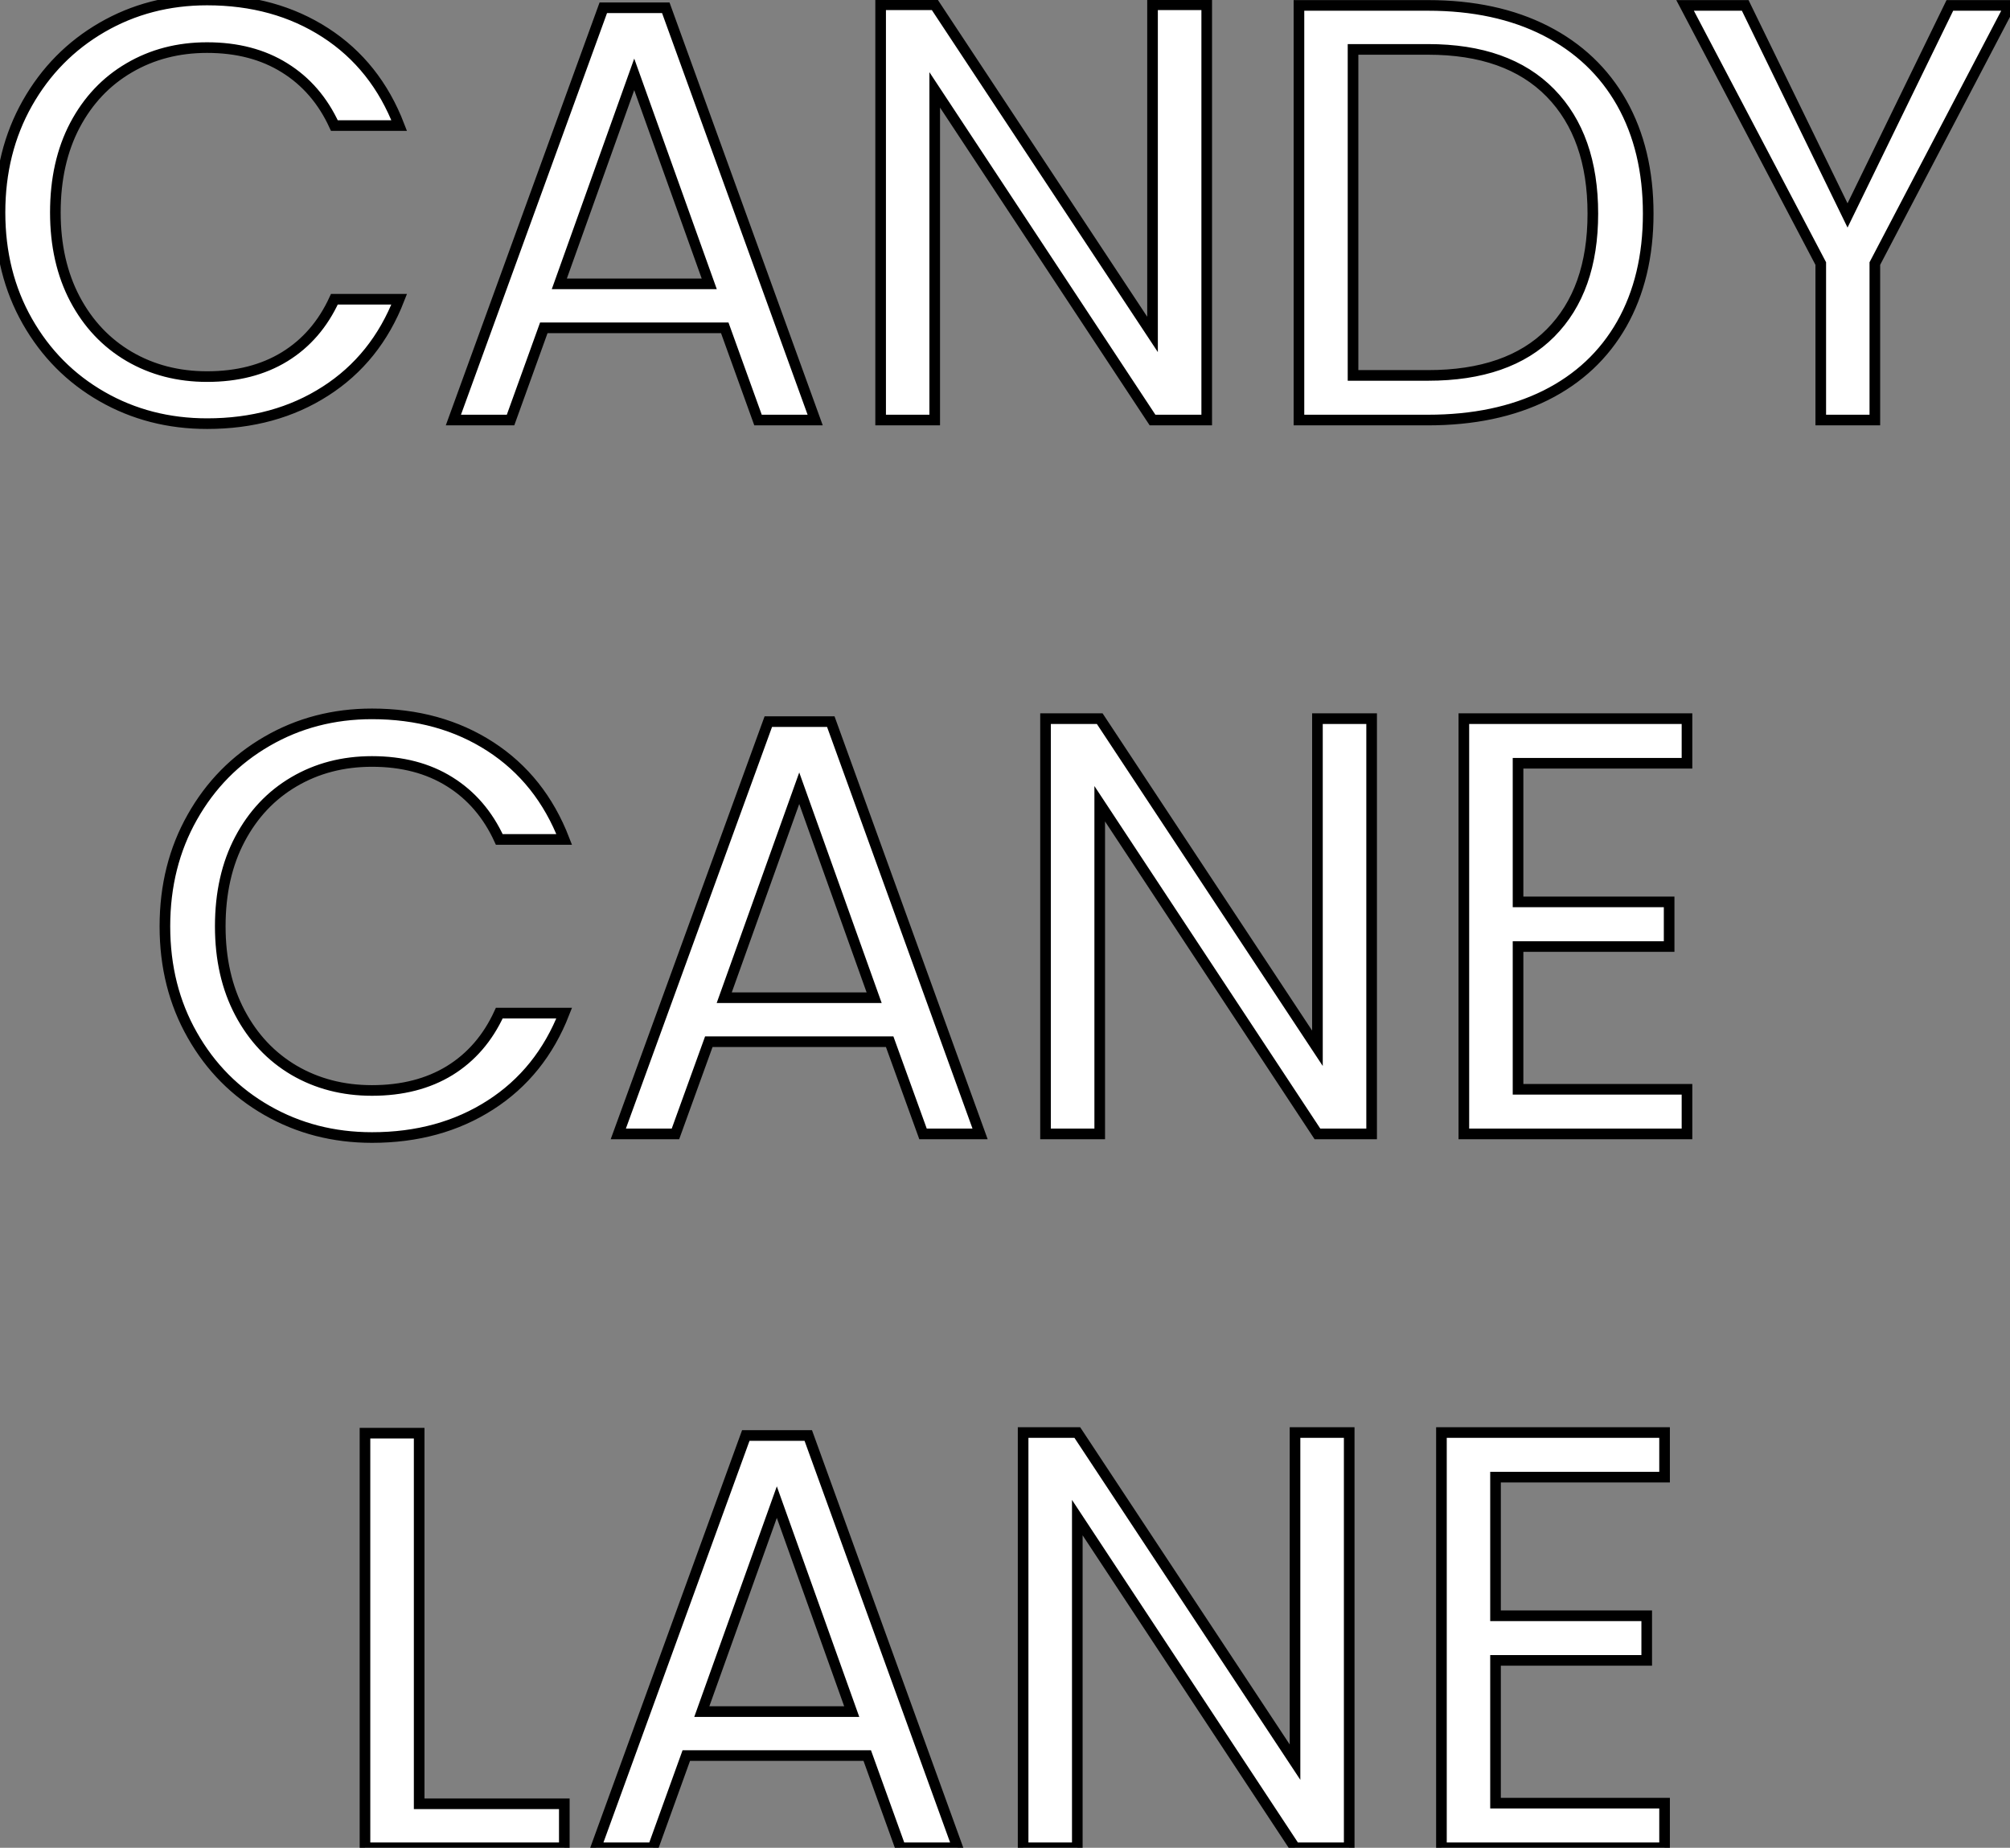
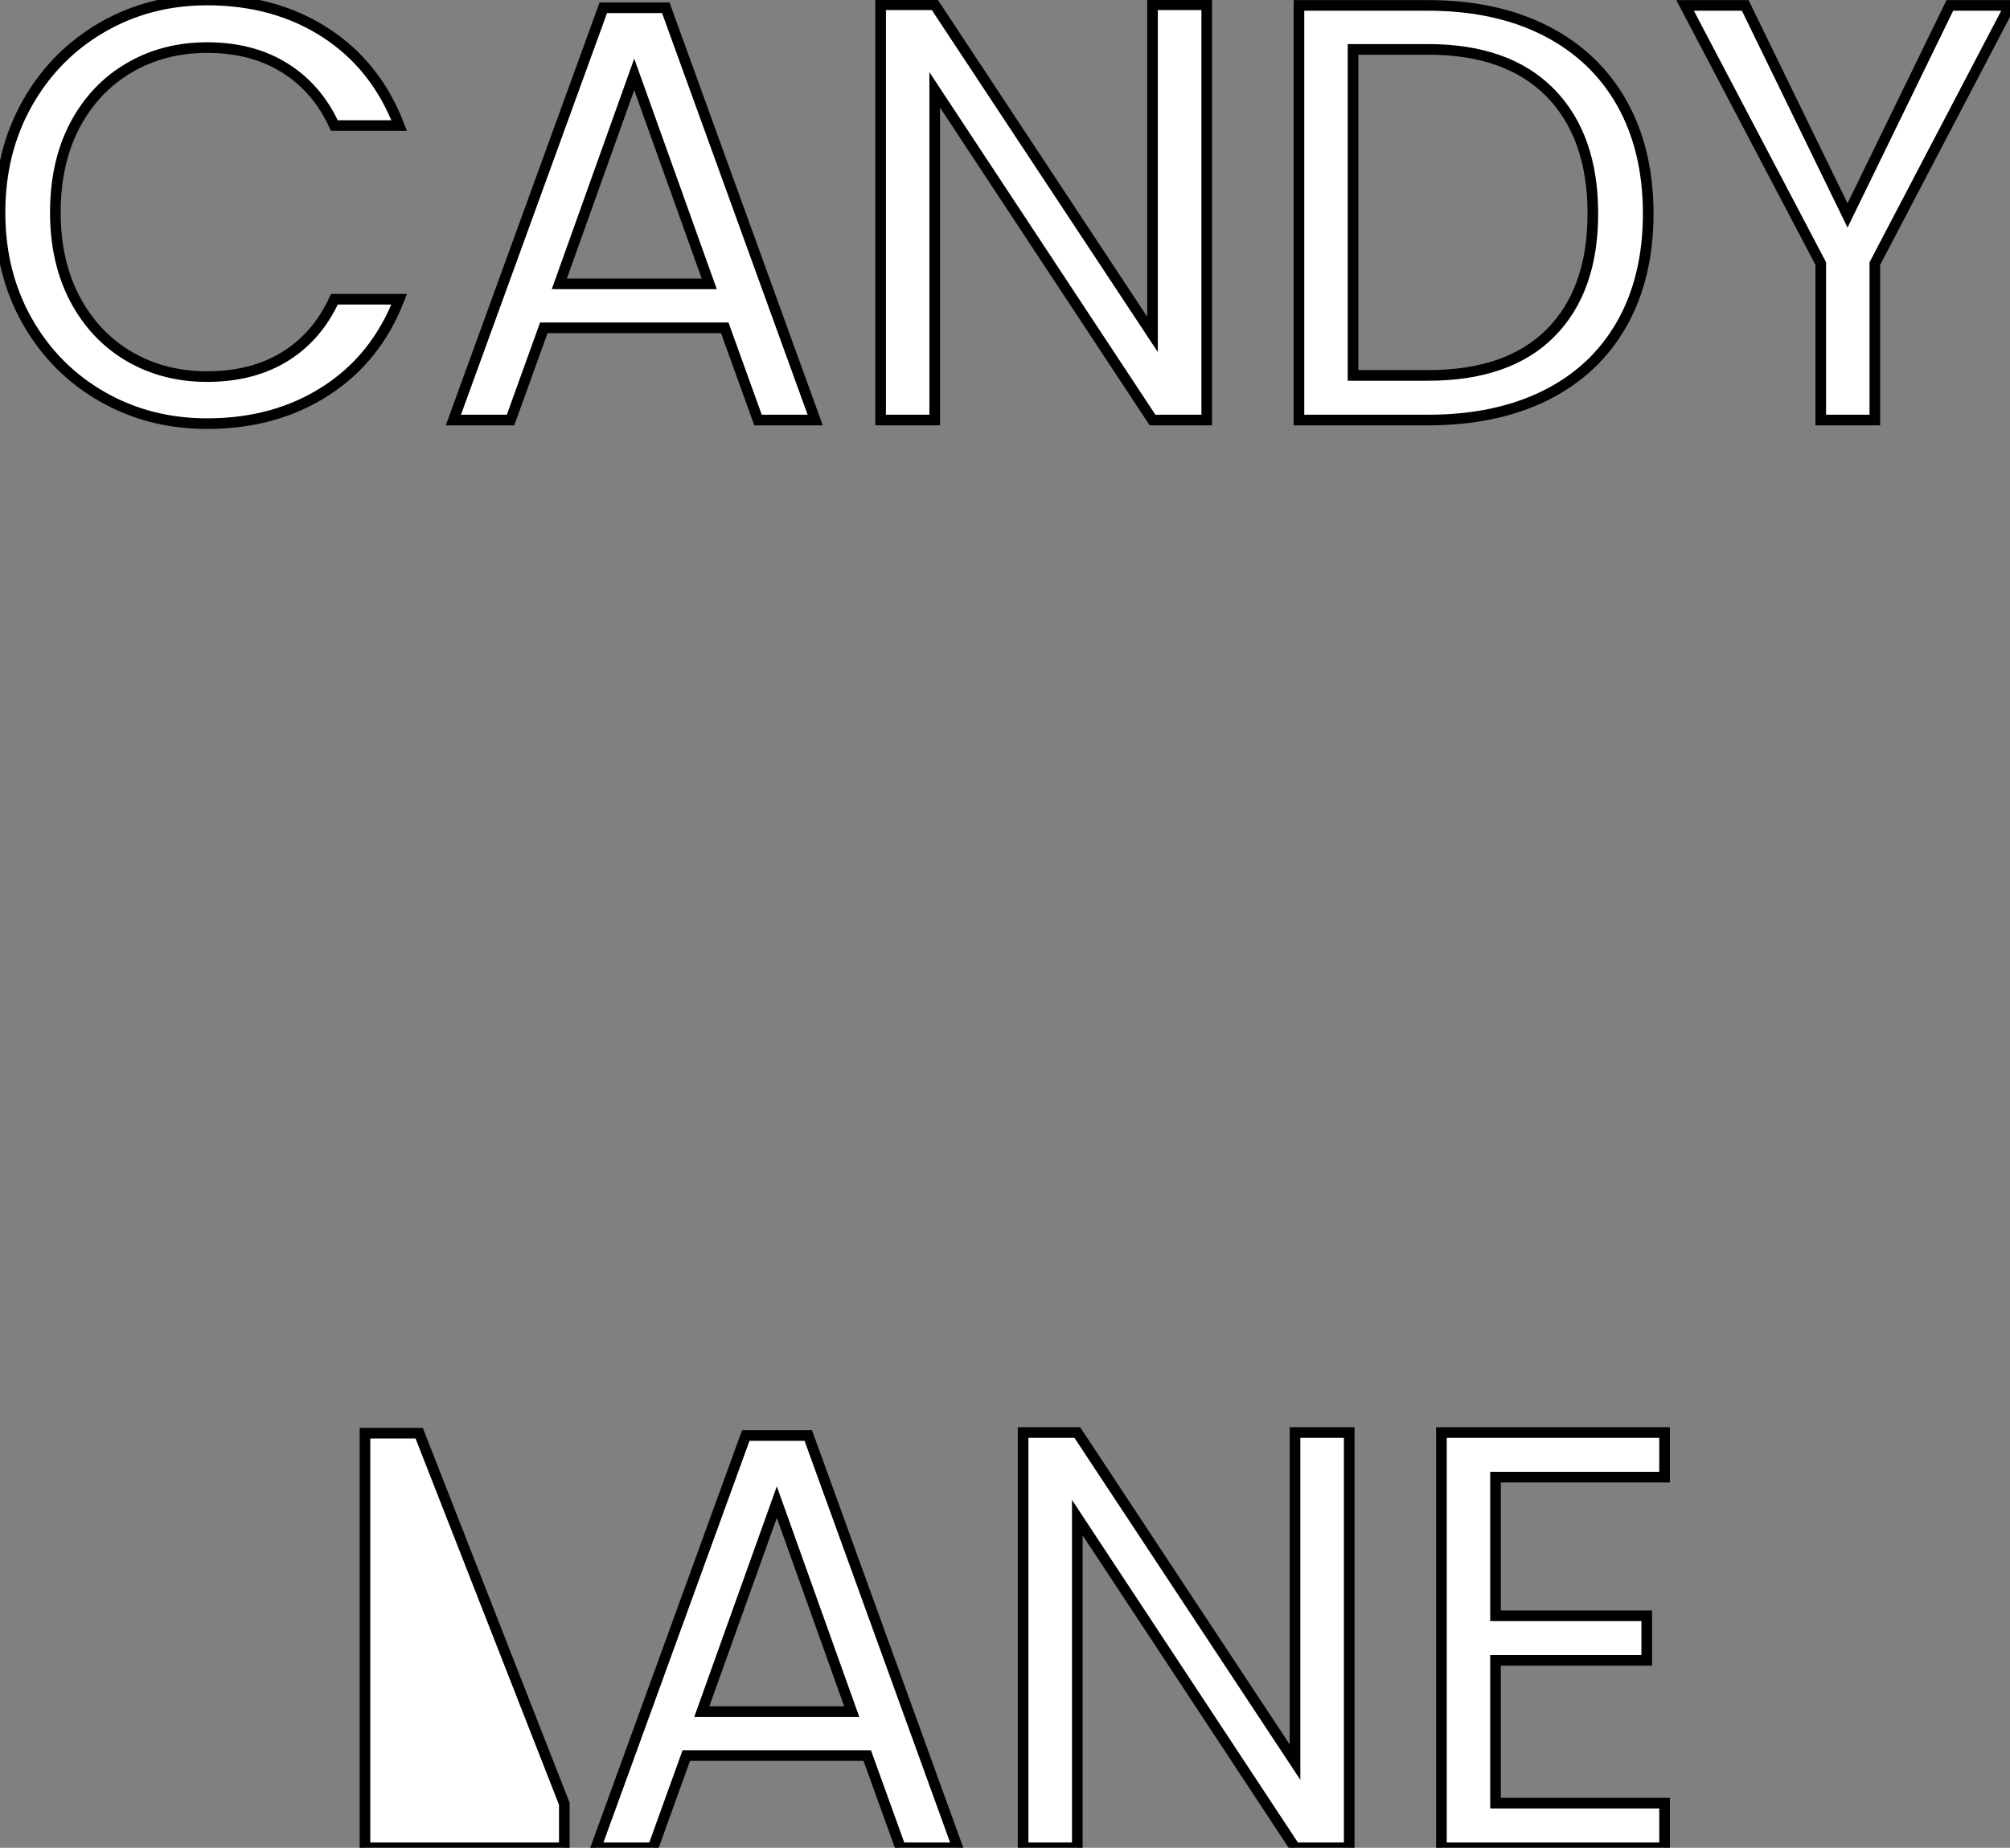
<svg xmlns="http://www.w3.org/2000/svg" viewBox="2.41 -39.54 189.17 173.94">
  <rect x="2.41" y="-39.54" width="189.17" height="173.94" fill="#808080" stroke="none" />
  <path d="M2.41-19.54Q2.41-25.26 4.98-29.82Q7.56-34.38 12.01-36.96Q16.46-39.54 21.90-39.54L21.90-39.54Q28.28-39.54 33.04-36.46Q37.80-33.38 39.98-27.72L39.98-27.72L33.88-27.72Q32.26-31.25 29.20-33.15Q26.15-35.06 21.90-35.06L21.90-35.06Q17.81-35.06 14.56-33.15Q11.31-31.25 9.46-27.75Q7.62-24.25 7.62-19.54L7.62-19.54Q7.62-14.90 9.46-11.40Q11.31-7.90 14.56-5.99Q17.81-4.09 21.90-4.09L21.90-4.09Q26.15-4.09 29.20-5.96Q32.26-7.84 33.88-11.37L33.88-11.37L39.98-11.37Q37.80-5.77 33.04-2.72Q28.28 0.34 21.90 0.34L21.90 0.34Q16.46 0.34 12.01-2.21Q7.56-4.76 4.98-9.30Q2.41-13.83 2.41-19.54L2.41-19.54ZM73.75 0L70.62-8.68L53.59-8.68L50.46 0L45.08 0L59.19-38.81L65.07-38.81L79.13 0L73.75 0ZM55.05-12.82L69.16-12.82L62.10-32.54L55.05-12.82ZM115.98-39.09L115.98 0L110.88 0L90.38-31.08L90.38 0L85.29 0L85.29-39.09L90.38-39.09L110.88-8.06L110.88-39.09L115.98-39.09ZM136.81-39.03Q143.19-39.03 147.87-36.65Q152.54-34.27 155.04-29.85Q157.53-25.42 157.53-19.43L157.53-19.43Q157.53-13.44 155.04-9.04Q152.54-4.65 147.87-2.32Q143.19 0 136.81 0L136.81 0L124.66 0L124.66-39.03L136.81-39.03ZM136.81-4.20Q144.37-4.20 148.34-8.20Q152.32-12.21 152.32-19.43L152.32-19.43Q152.32-26.71 148.32-30.80Q144.31-34.89 136.81-34.89L136.81-34.89L129.75-34.89L129.75-4.20L136.81-4.20ZM185.92-39.03L191.58-39.03L178.86-14.73L178.86 0L173.77 0L173.77-14.73L161.00-39.03L166.66-39.03L176.29-19.26L185.92-39.03Z" fill="white" stroke="black" transform="scale(1,1)" />
-   <path d="M17.93 47.66Q17.93 41.94 20.51 37.38Q23.08 32.82 27.54 30.24Q31.99 27.66 37.42 27.66L37.42 27.66Q43.80 27.66 48.56 30.74Q53.32 33.82 55.51 39.48L55.51 39.48L49.40 39.48Q47.78 35.95 44.73 34.05Q41.68 32.14 37.42 32.14L37.42 32.14Q33.33 32.14 30.08 34.05Q26.84 35.95 24.99 39.45Q23.14 42.95 23.14 47.66L23.14 47.66Q23.14 52.30 24.99 55.80Q26.84 59.30 30.08 61.21Q33.33 63.11 37.42 63.11L37.42 63.11Q41.68 63.11 44.73 61.24Q47.78 59.36 49.40 55.83L49.40 55.83L55.51 55.83Q53.32 61.43 48.56 64.48Q43.80 67.54 37.42 67.54L37.42 67.54Q31.99 67.54 27.54 64.99Q23.08 62.44 20.51 57.90Q17.93 53.37 17.93 47.66L17.93 47.66ZM89.28 67.20L86.14 58.52L69.12 58.52L65.98 67.20L60.60 67.20L74.72 28.39L80.60 28.39L94.65 67.20L89.28 67.20ZM70.57 54.38L84.68 54.38L77.63 34.66L70.57 54.38ZM131.50 28.11L131.50 67.20L126.40 67.20L105.91 36.12L105.91 67.20L100.81 67.20L100.81 28.11L105.91 28.11L126.40 59.14L126.40 28.11L131.50 28.11ZM161.18 32.31L145.28 32.31L145.28 45.36L159.50 45.36L159.50 49.56L145.28 49.56L145.28 63L161.18 63L161.18 67.20L140.18 67.20L140.18 28.11L161.18 28.11L161.18 32.31Z" fill="white" stroke="black" transform="scale(1,1)" />
-   <path d="M41.86 95.37L41.86 130.26L55.52 130.26L55.52 134.40L36.76 134.40L36.76 95.37L41.86 95.37ZM87.16 134.40L84.03 125.72L67.00 125.72L63.87 134.40L58.49 134.40L72.60 95.59L78.48 95.59L92.54 134.40L87.16 134.40ZM68.46 121.58L82.57 121.58L75.52 101.86L68.46 121.58ZM129.39 95.31L129.39 134.40L124.29 134.40L103.80 103.32L103.80 134.40L98.70 134.40L98.70 95.31L103.80 95.31L124.29 126.34L124.29 95.31L129.39 95.31ZM159.07 99.51L143.16 99.51L143.16 112.56L157.39 112.56L157.39 116.76L143.16 116.76L143.16 130.20L159.07 130.20L159.07 134.40L138.07 134.40L138.07 95.31L159.07 95.31L159.07 99.51Z" fill="white" stroke="black" transform="scale(1,1)" />
+   <path d="M41.86 95.37L55.52 130.26L55.52 134.40L36.76 134.40L36.76 95.37L41.86 95.37ZM87.16 134.40L84.03 125.72L67.00 125.72L63.87 134.40L58.49 134.40L72.60 95.59L78.48 95.59L92.54 134.40L87.16 134.40ZM68.46 121.58L82.57 121.58L75.52 101.86L68.46 121.58ZM129.39 95.31L129.39 134.40L124.29 134.40L103.80 103.32L103.80 134.40L98.70 134.40L98.70 95.31L103.80 95.31L124.29 126.34L124.29 95.31L129.39 95.31ZM159.07 99.51L143.16 99.51L143.16 112.56L157.39 112.56L157.39 116.76L143.16 116.76L143.16 130.20L159.07 130.20L159.07 134.40L138.07 134.40L138.07 95.31L159.07 95.31L159.07 99.51Z" fill="white" stroke="black" transform="scale(1,1)" />
</svg>